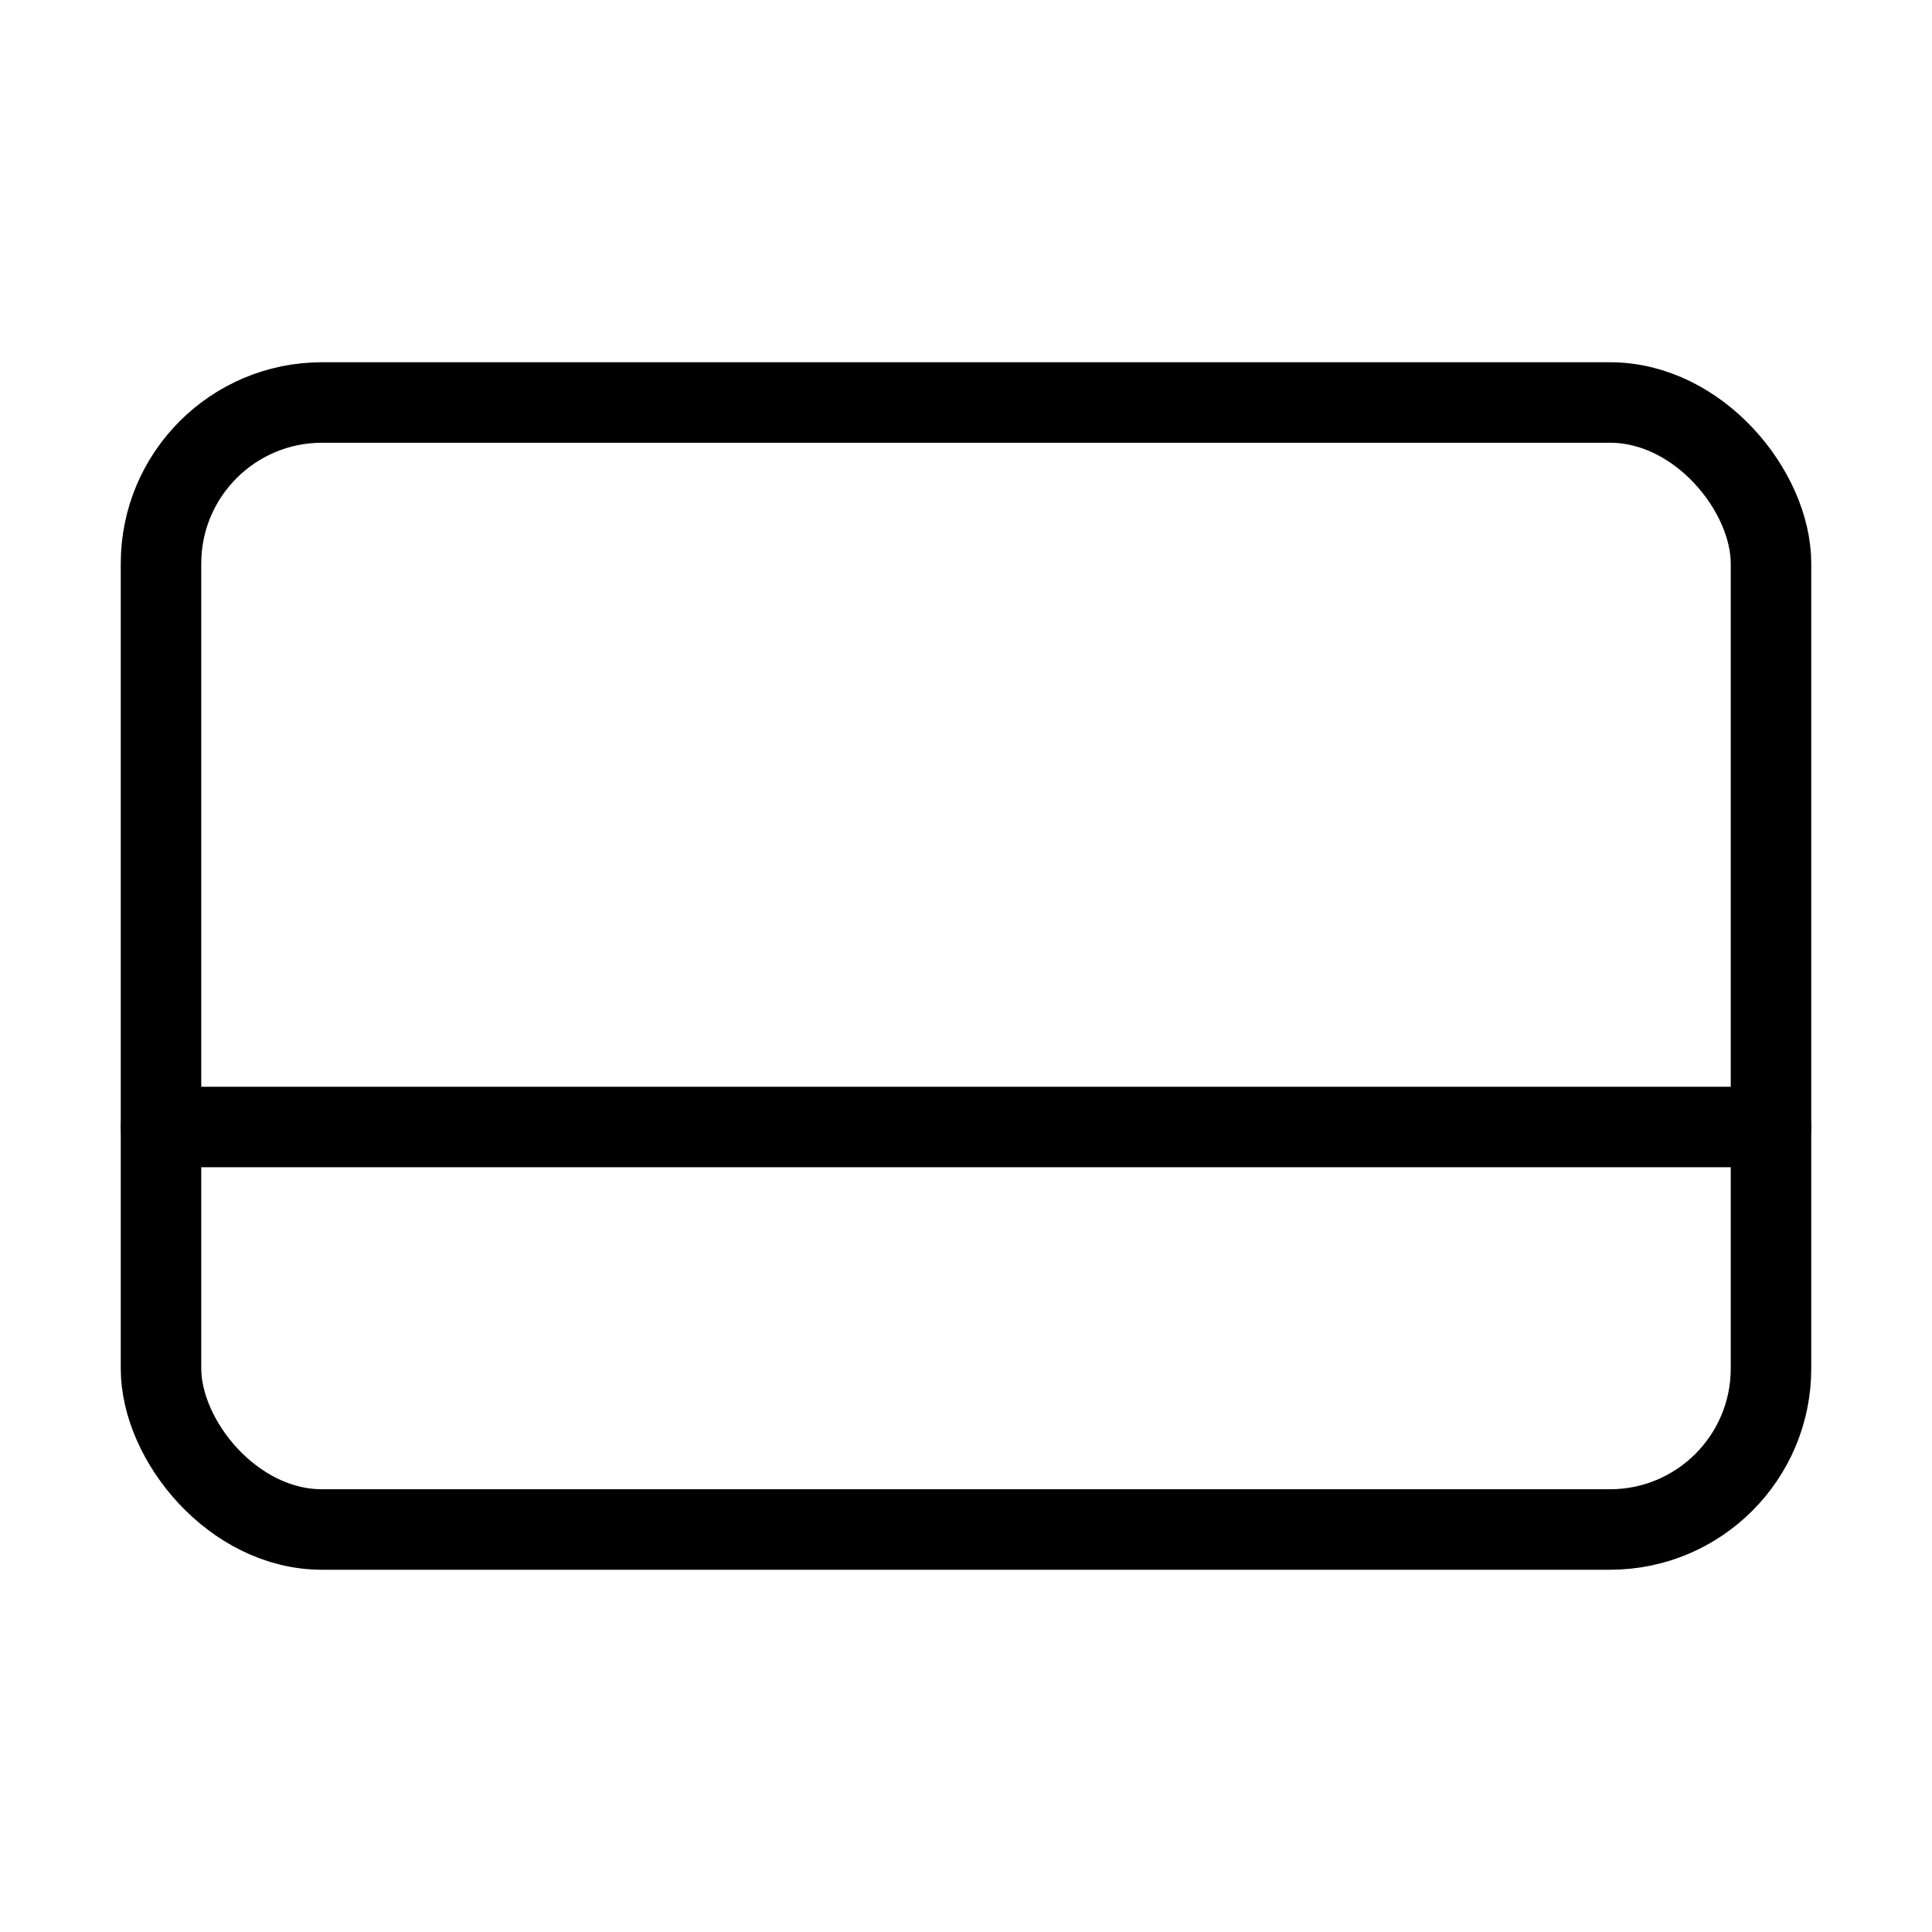
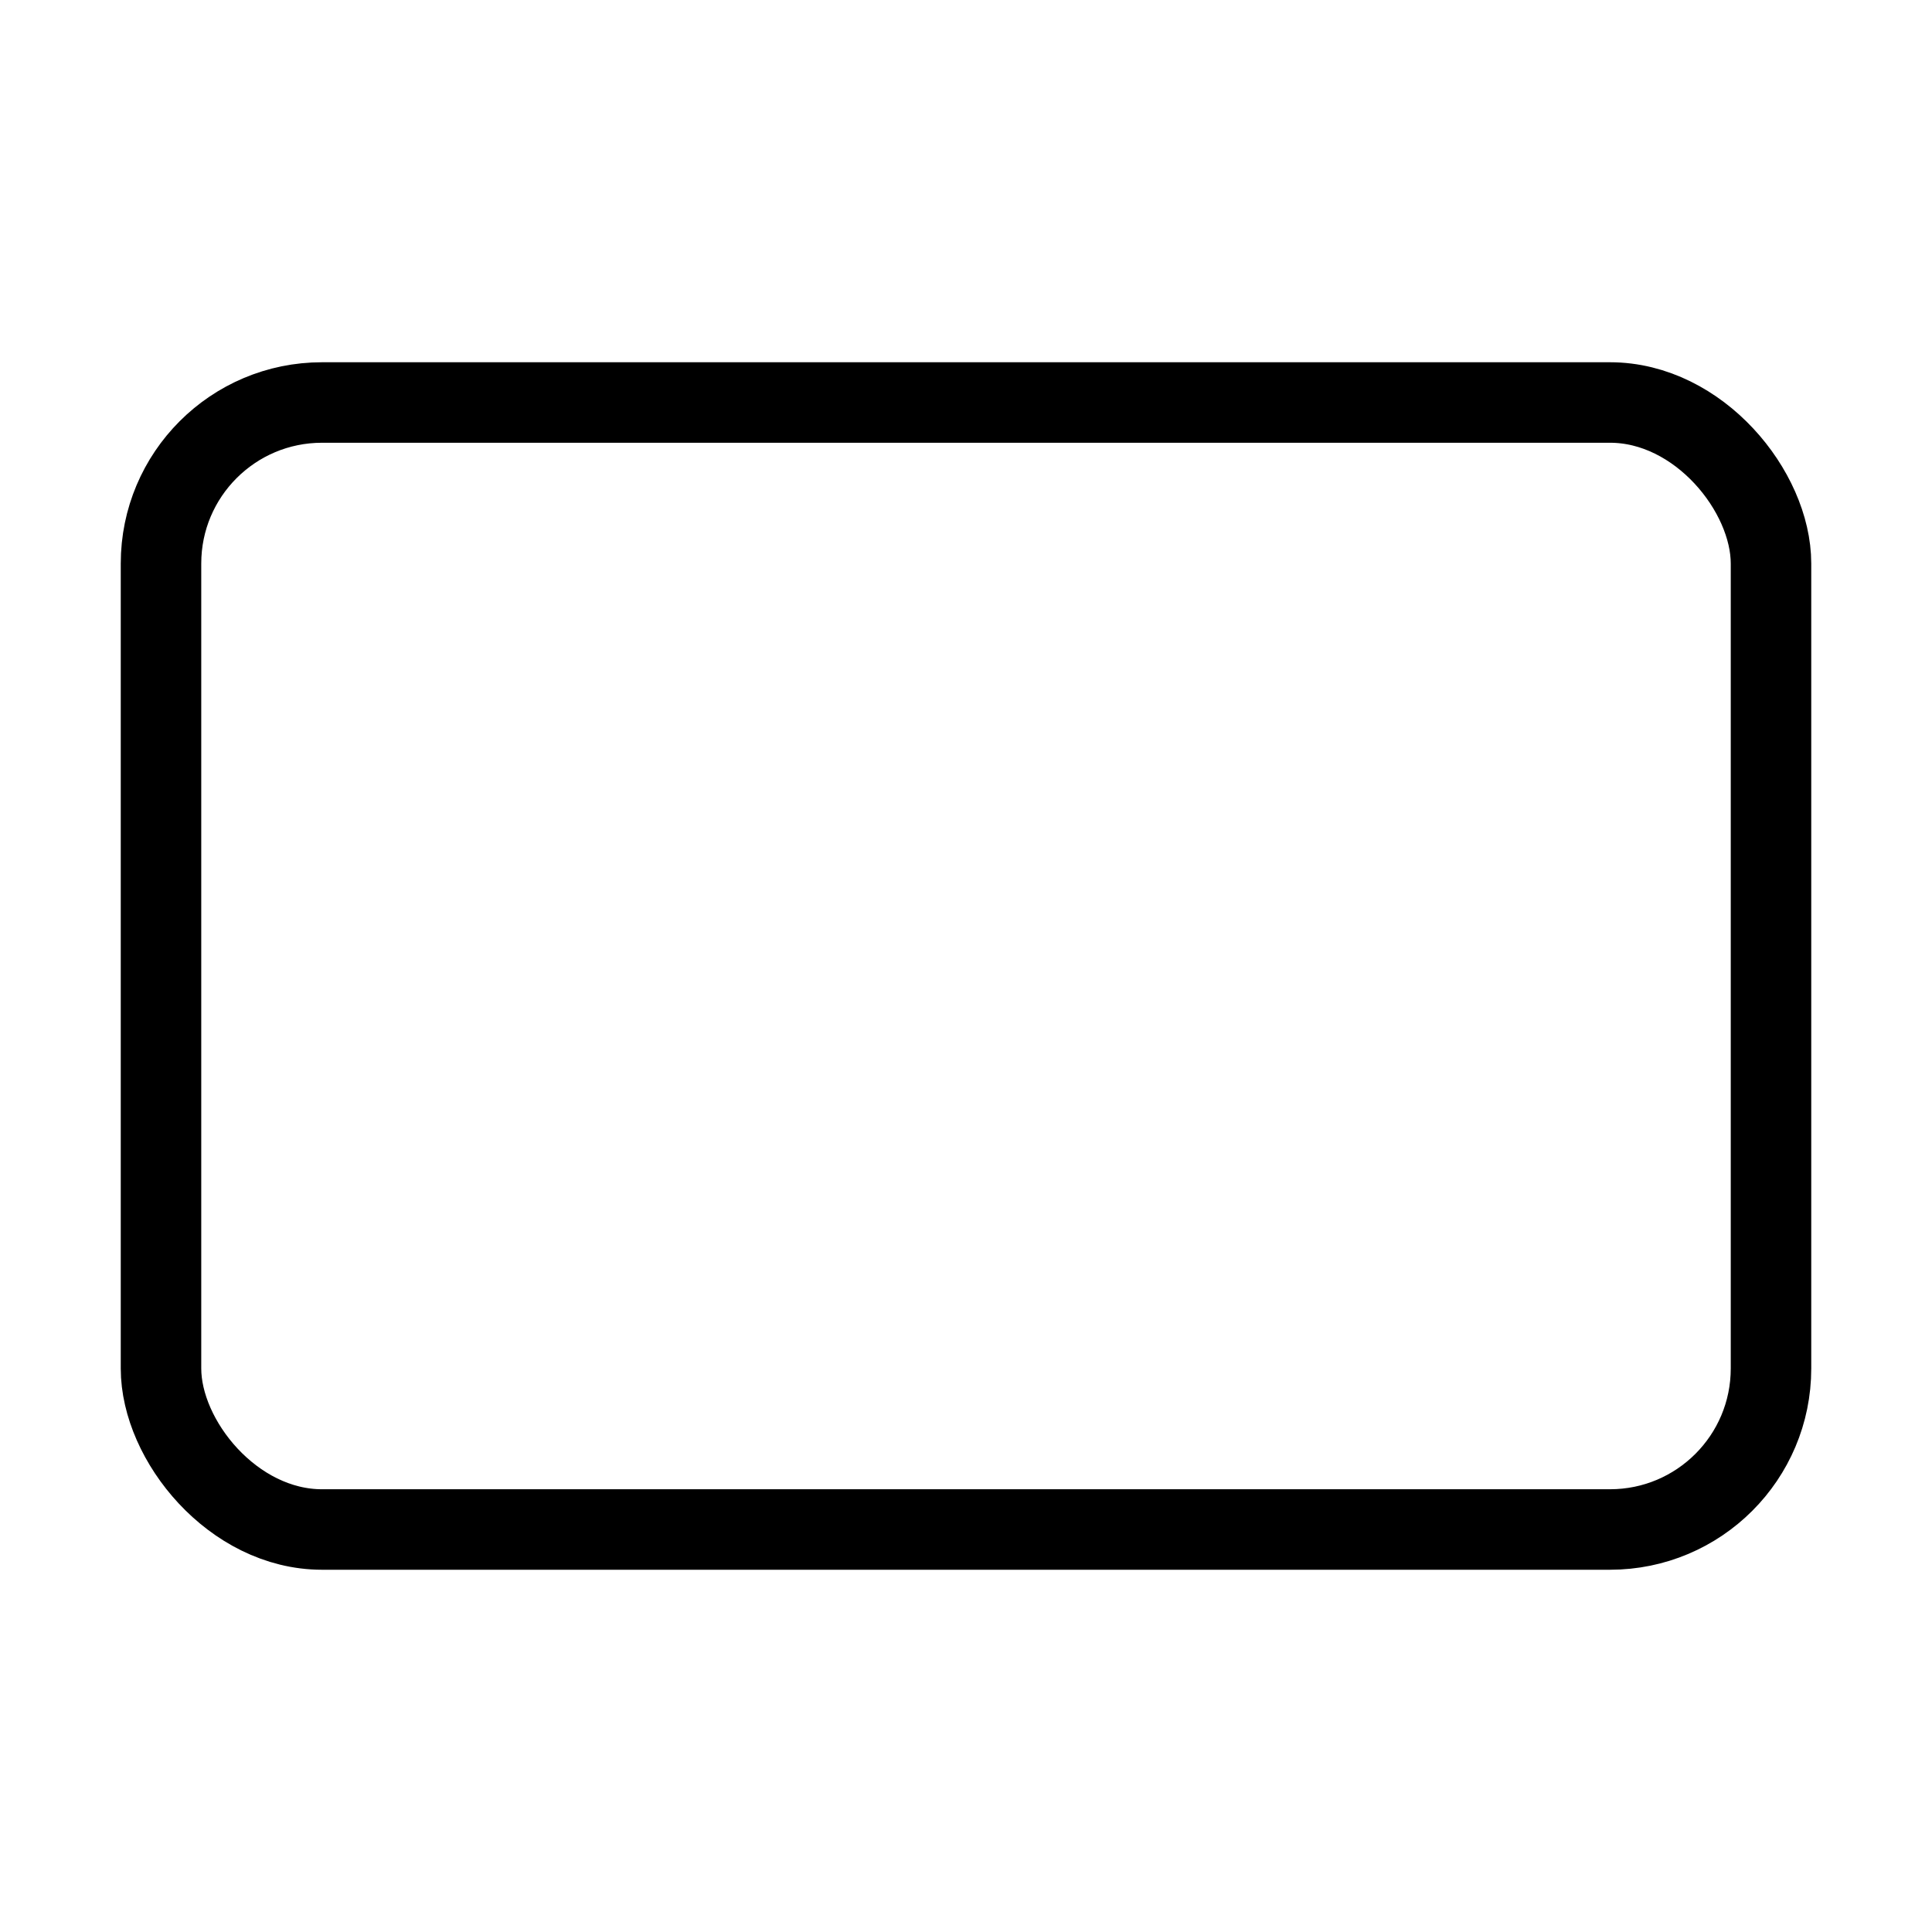
<svg xmlns="http://www.w3.org/2000/svg" width="24" height="24" viewBox="0 0 24 24" fill="none">
  <rect x="2" y="5" width="20" height="14" rx="2" stroke="black" stroke-linecap="round" stroke-linejoin="round" />
-   <path d="M2 14H22" stroke="black" stroke-linecap="round" />
</svg>